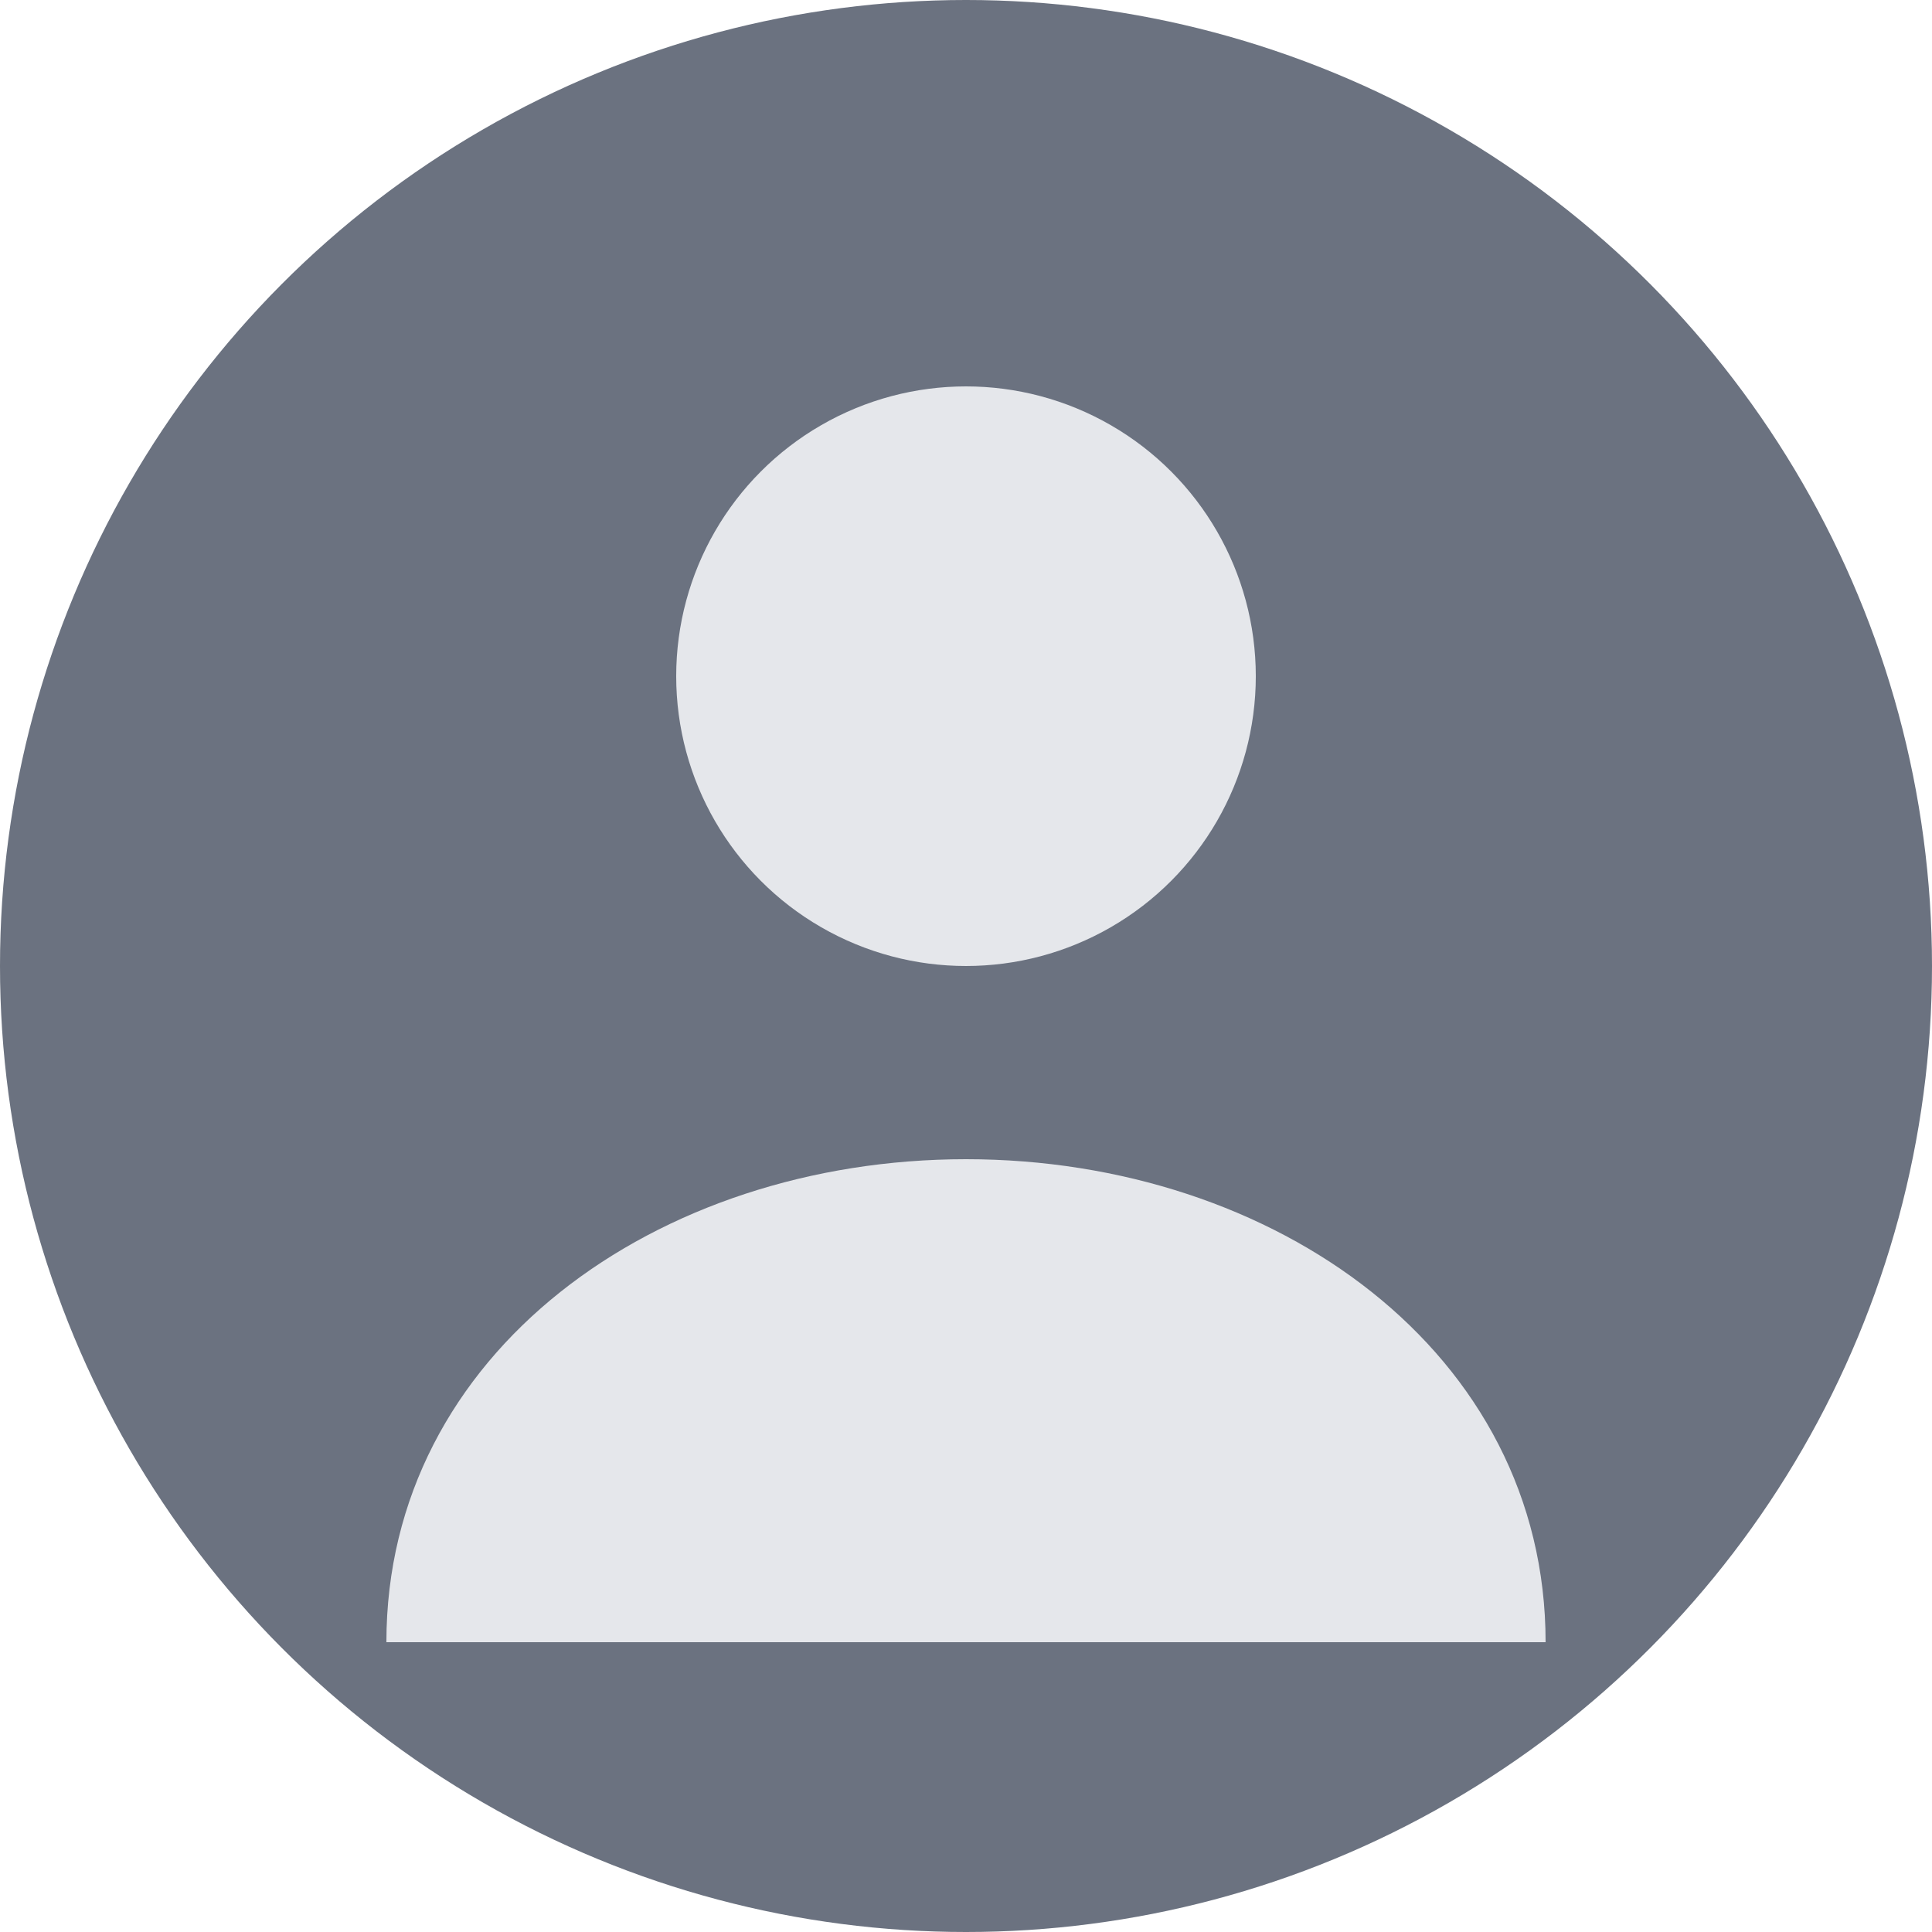
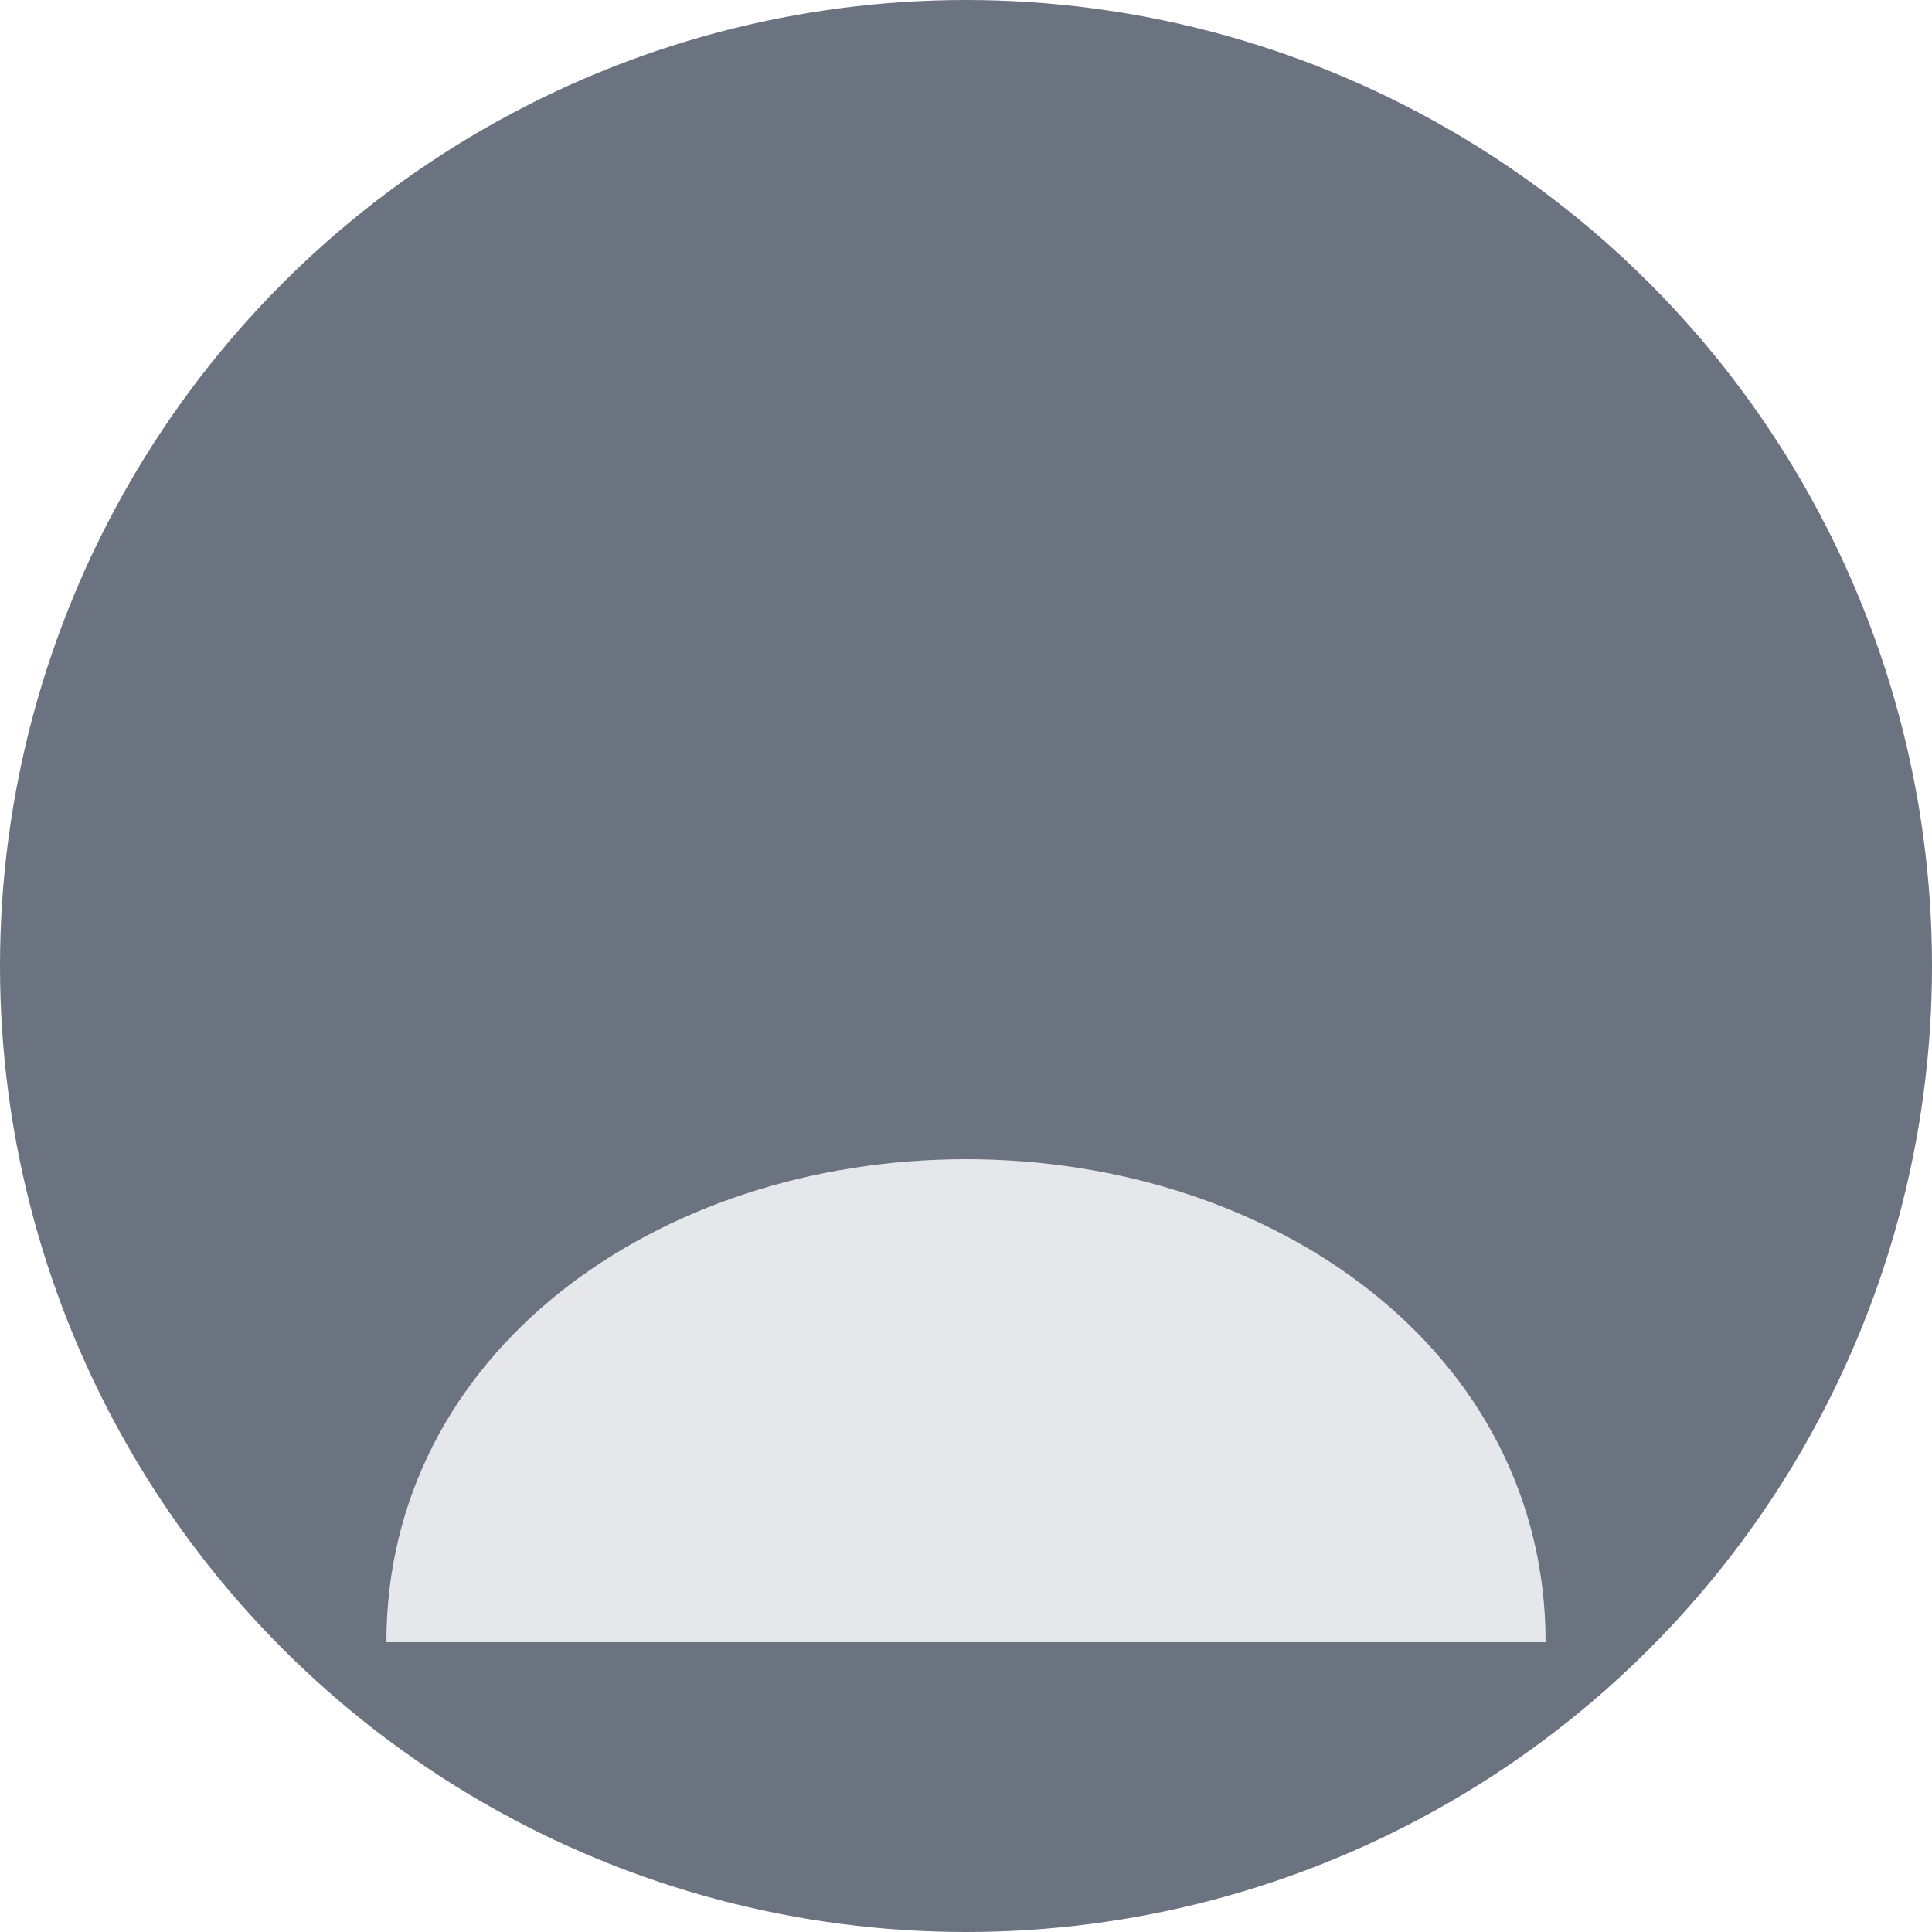
<svg xmlns="http://www.w3.org/2000/svg" width="100" height="100" viewBox="0 0 100 100" fill="none">
  <circle cx="50" cy="50" r="50" fill="#6B7280" />
-   <circle cx="50" cy="35" r="15" fill="#E5E7EB" />
  <path d="M20 85C20 70 34 60 50 60C66 60 80 70 80 85" fill="#E5E7EB" />
</svg>